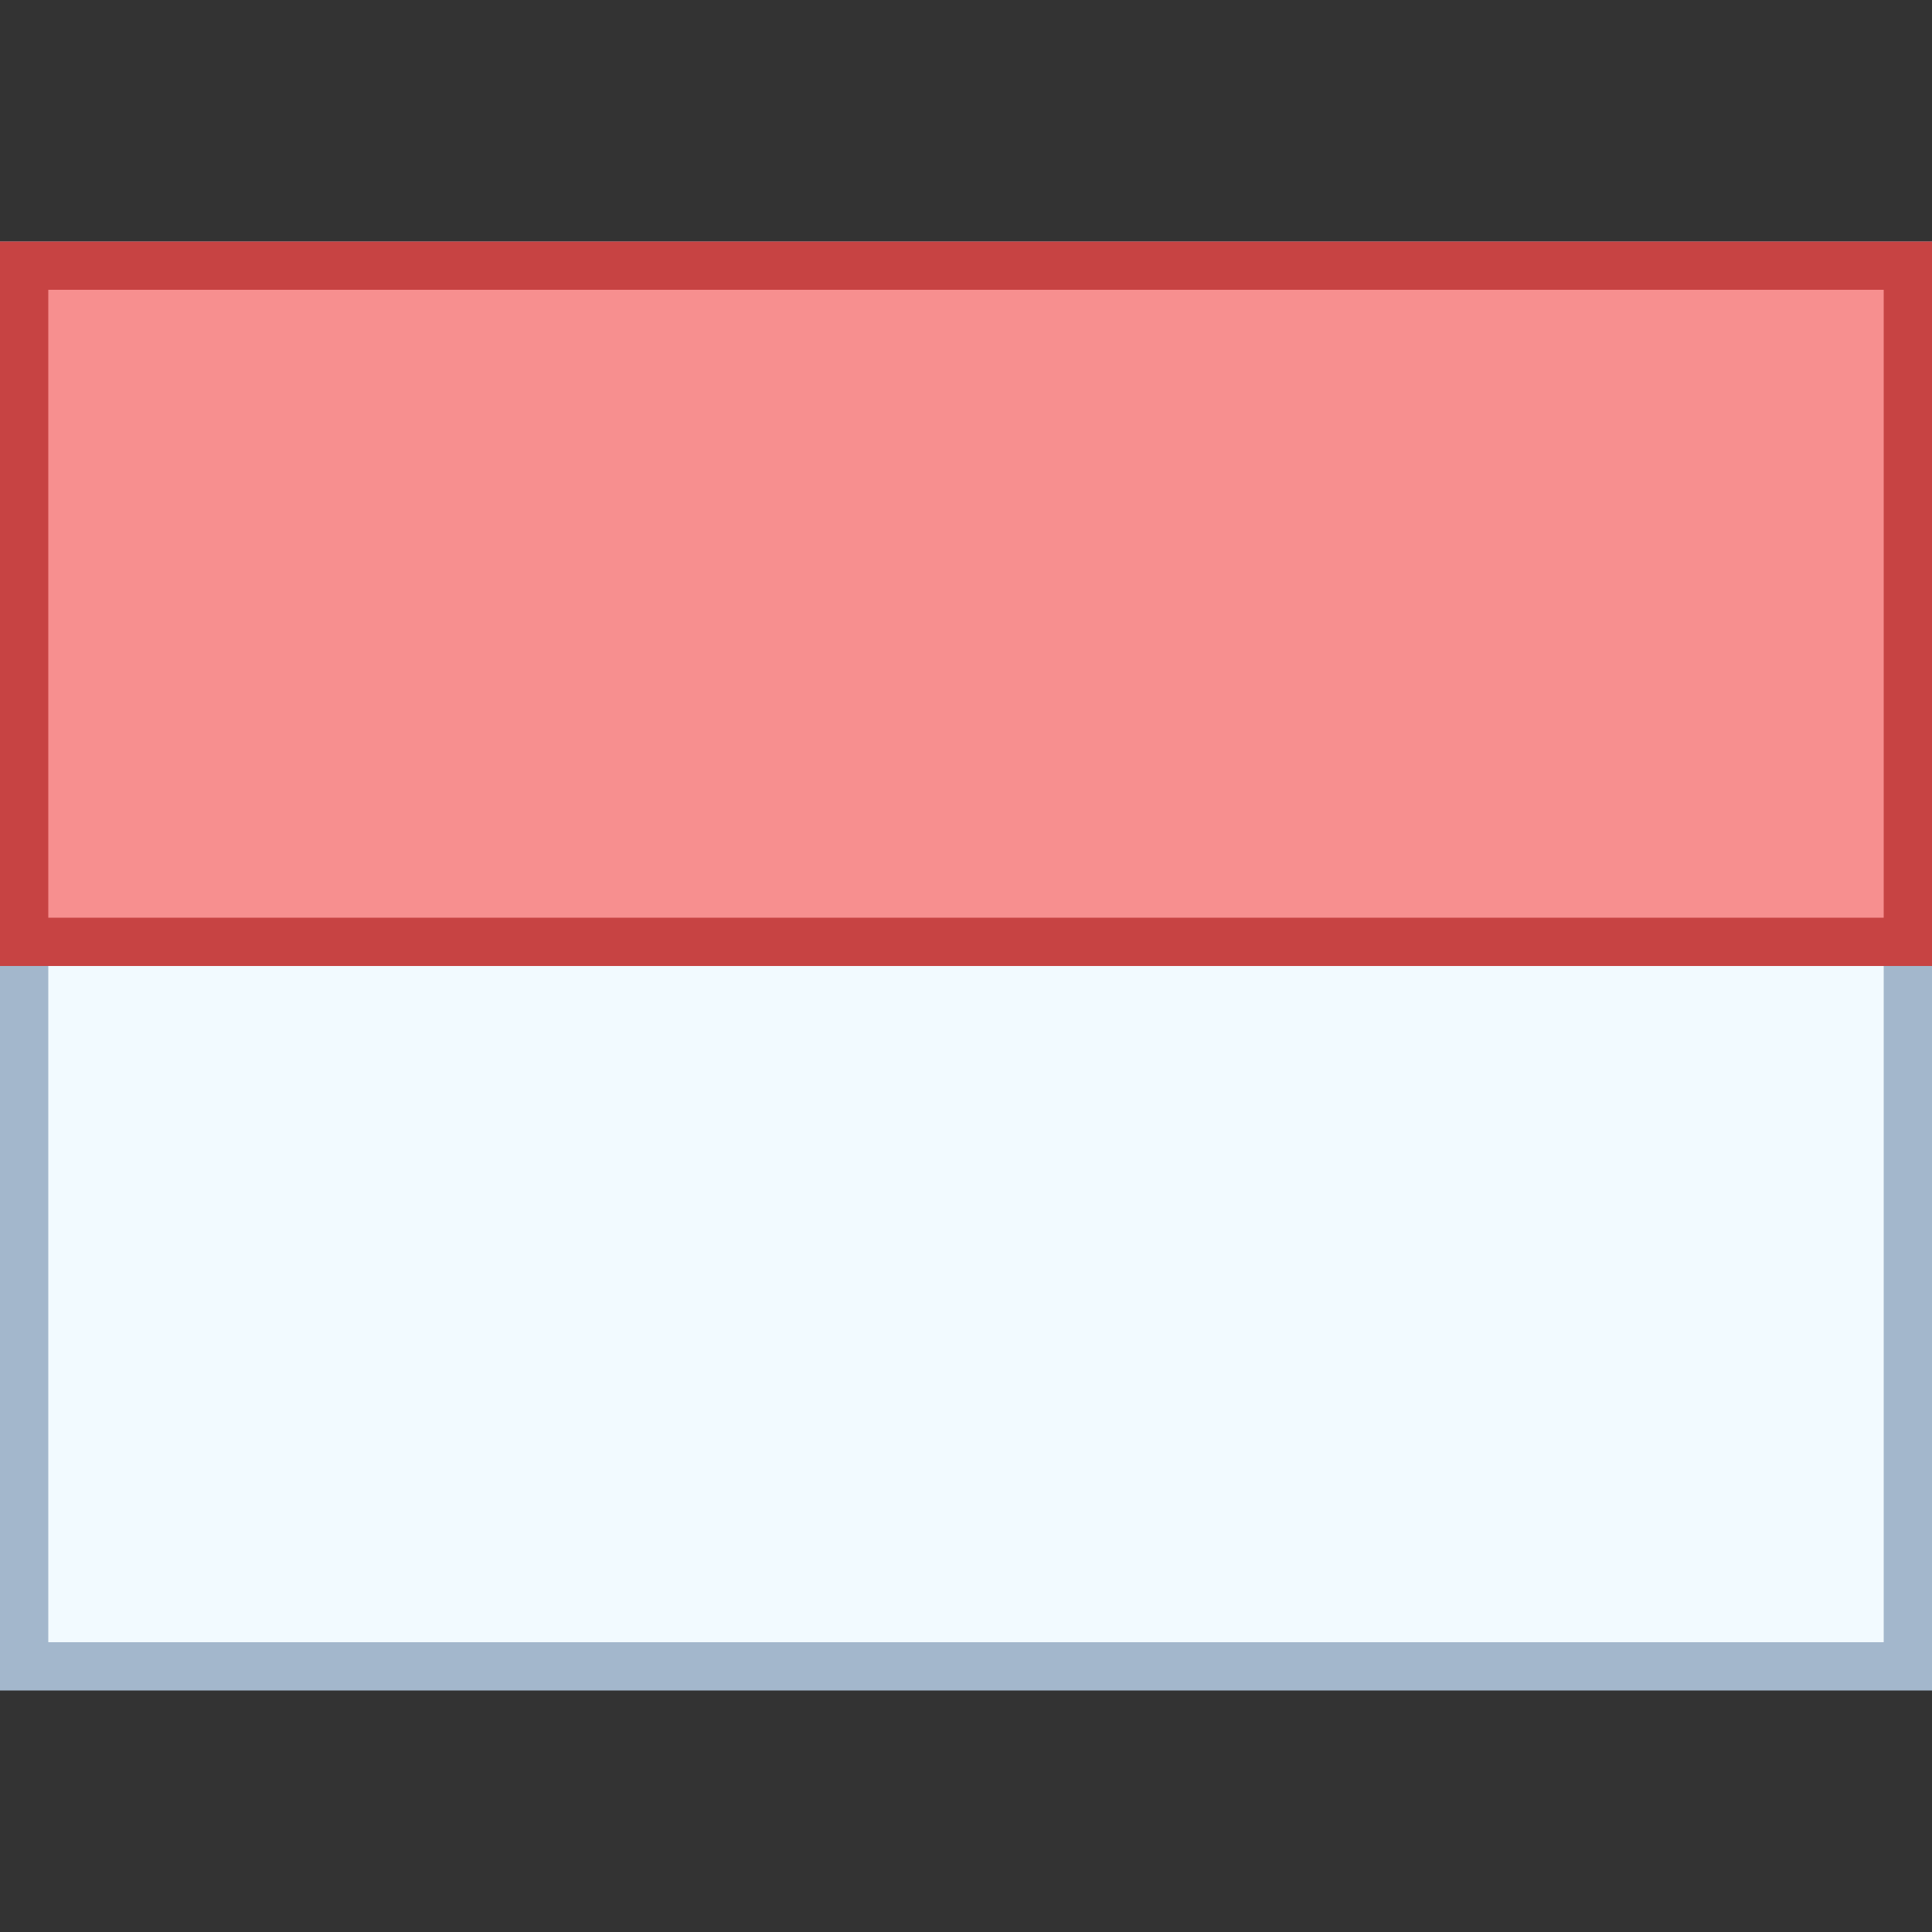
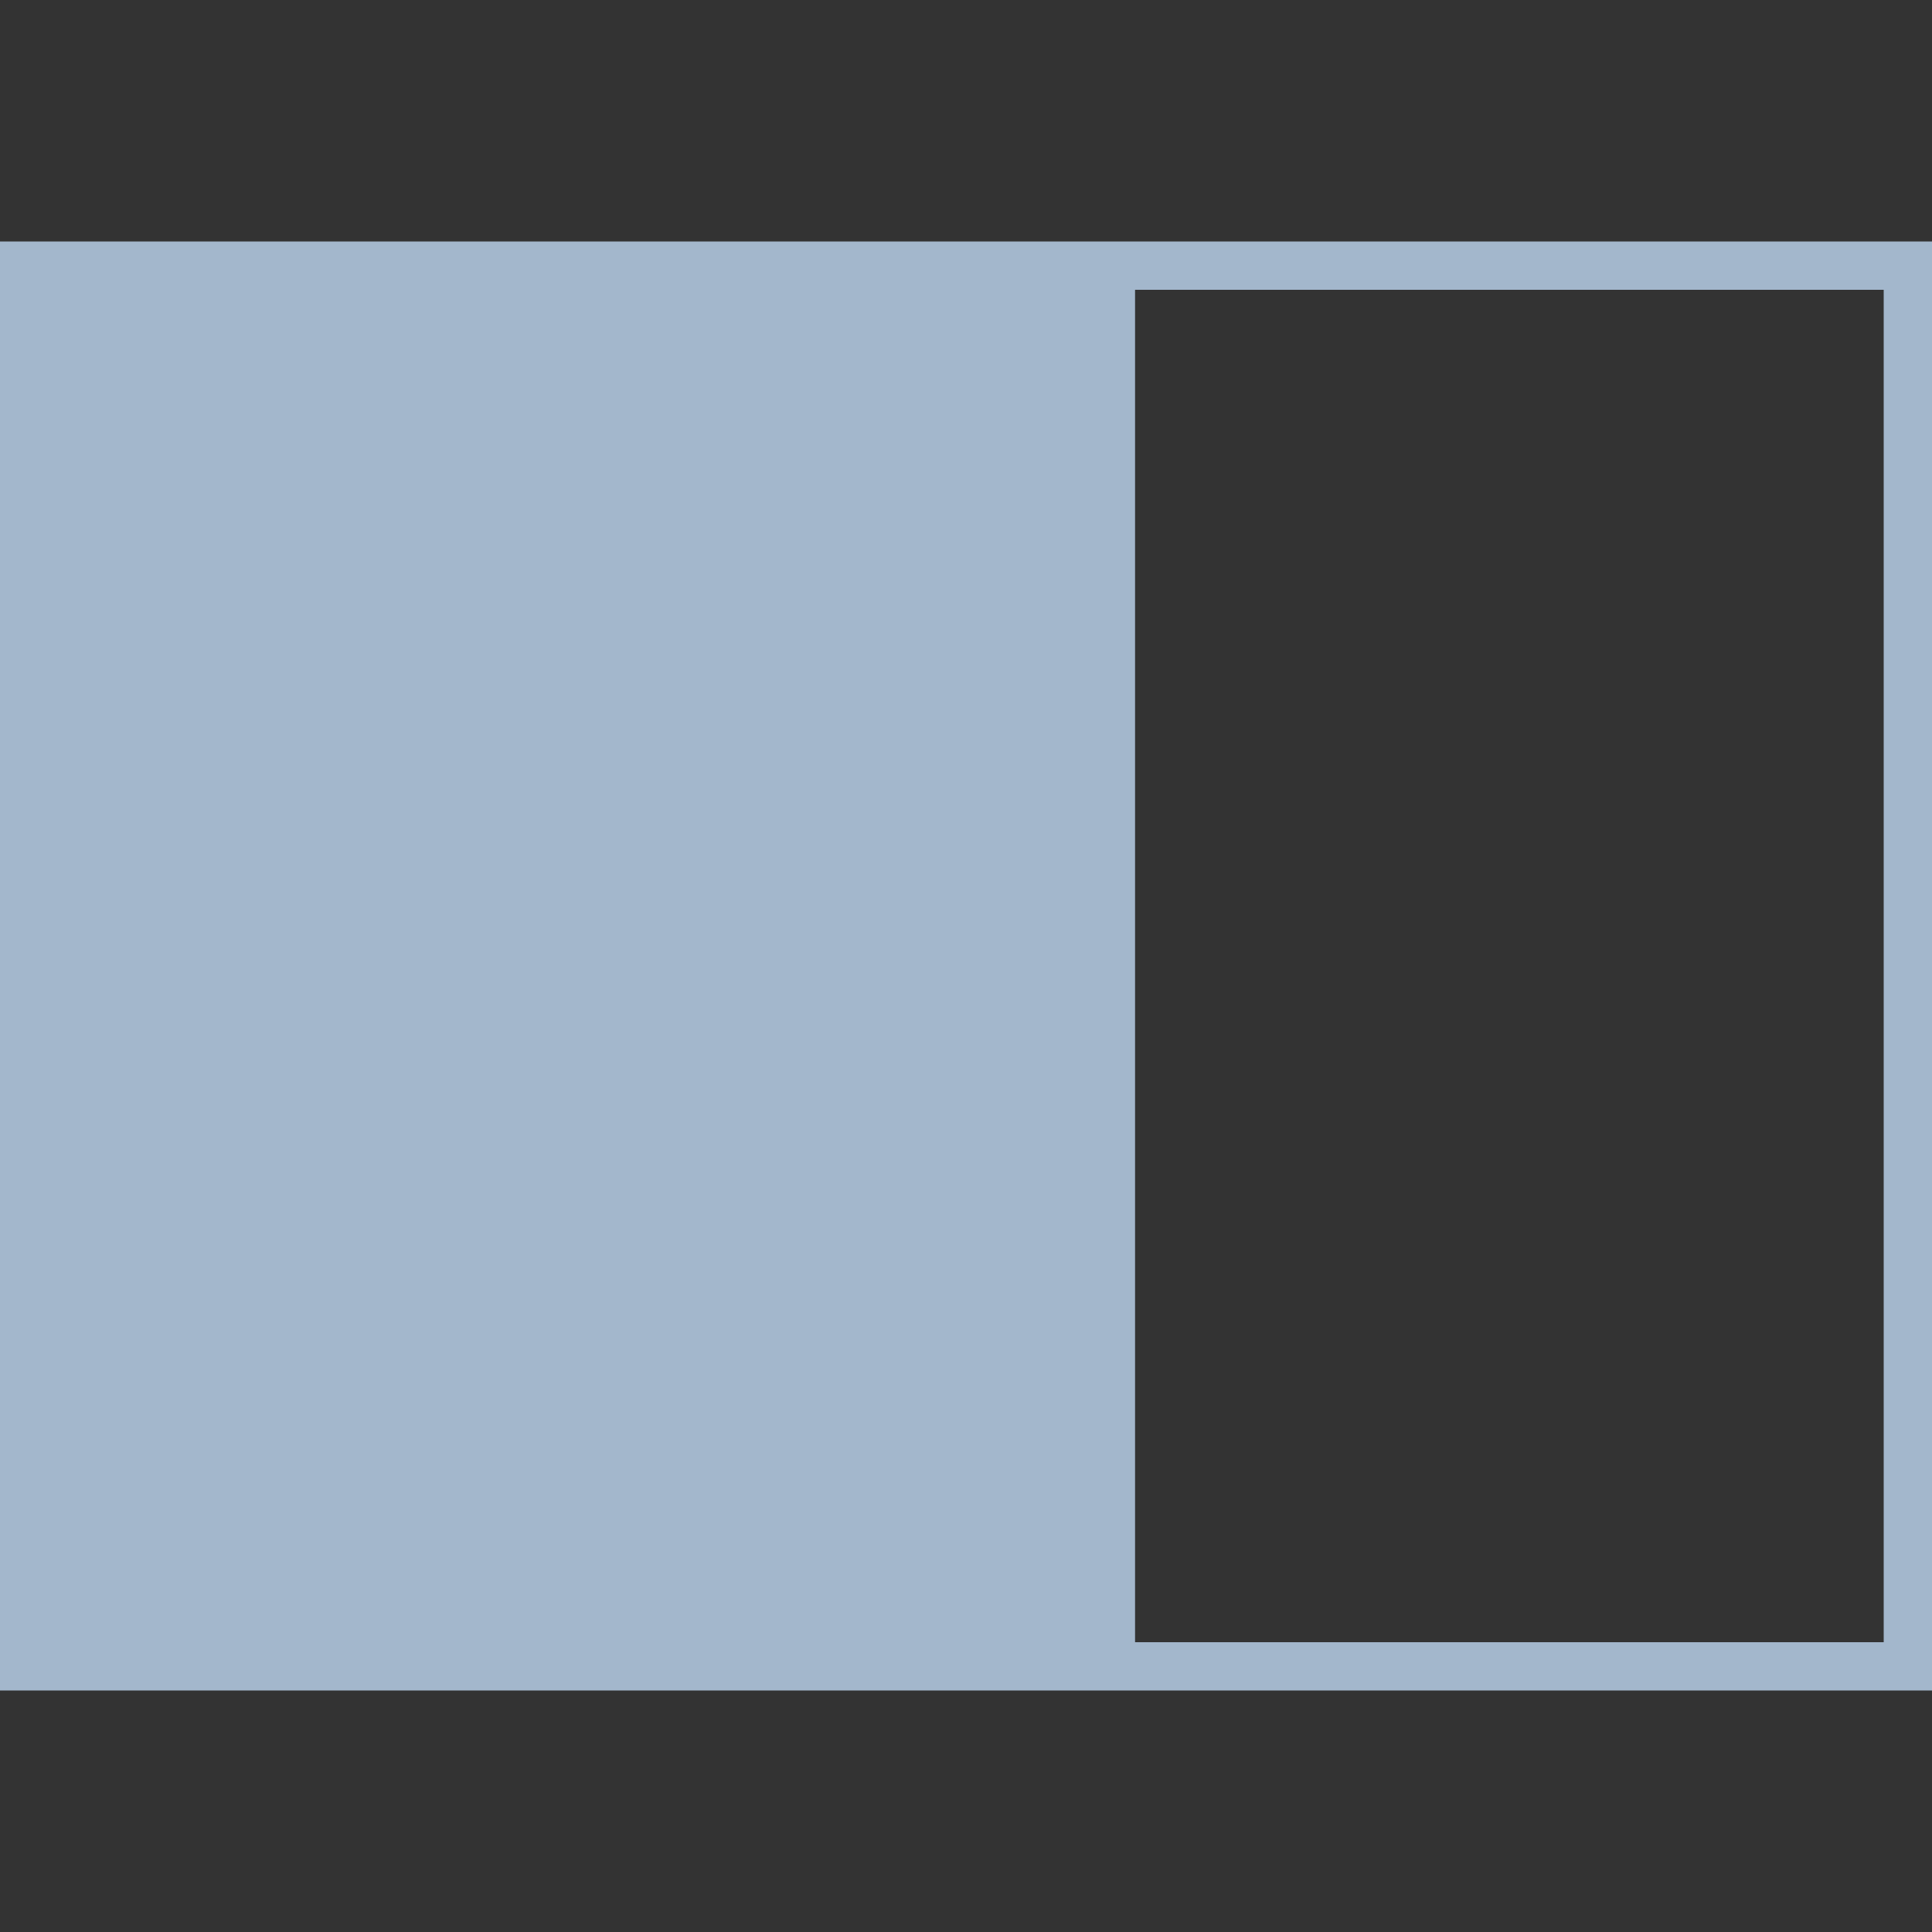
<svg xmlns="http://www.w3.org/2000/svg" viewBox="0 0 40 40" width="40px" height="40px">
  <rect x="0" y="0" width="40" height="40" fill="#333333" stroke="none" />
-   <rect width="39" height="29" x=".5" y="5.5" fill="#f2faff" />
-   <path fill="#a3b7cc" d="M39,6v28H23.5H1V6H39 M40,5H0v30h23.5H40V5L40,5z" />
+   <path fill="#a3b7cc" d="M39,6v28H23.5V6H39 M40,5H0v30h23.5H40V5L40,5z" />
  <g>
-     <rect width="39" height="14" x=".5" y="5.5" fill="#f78f8f" />
-     <path fill="#c74343" d="M39,6v13H1V6H39 M40,5H0v15h40V5L40,5z" />
-   </g>
+     </g>
</svg>